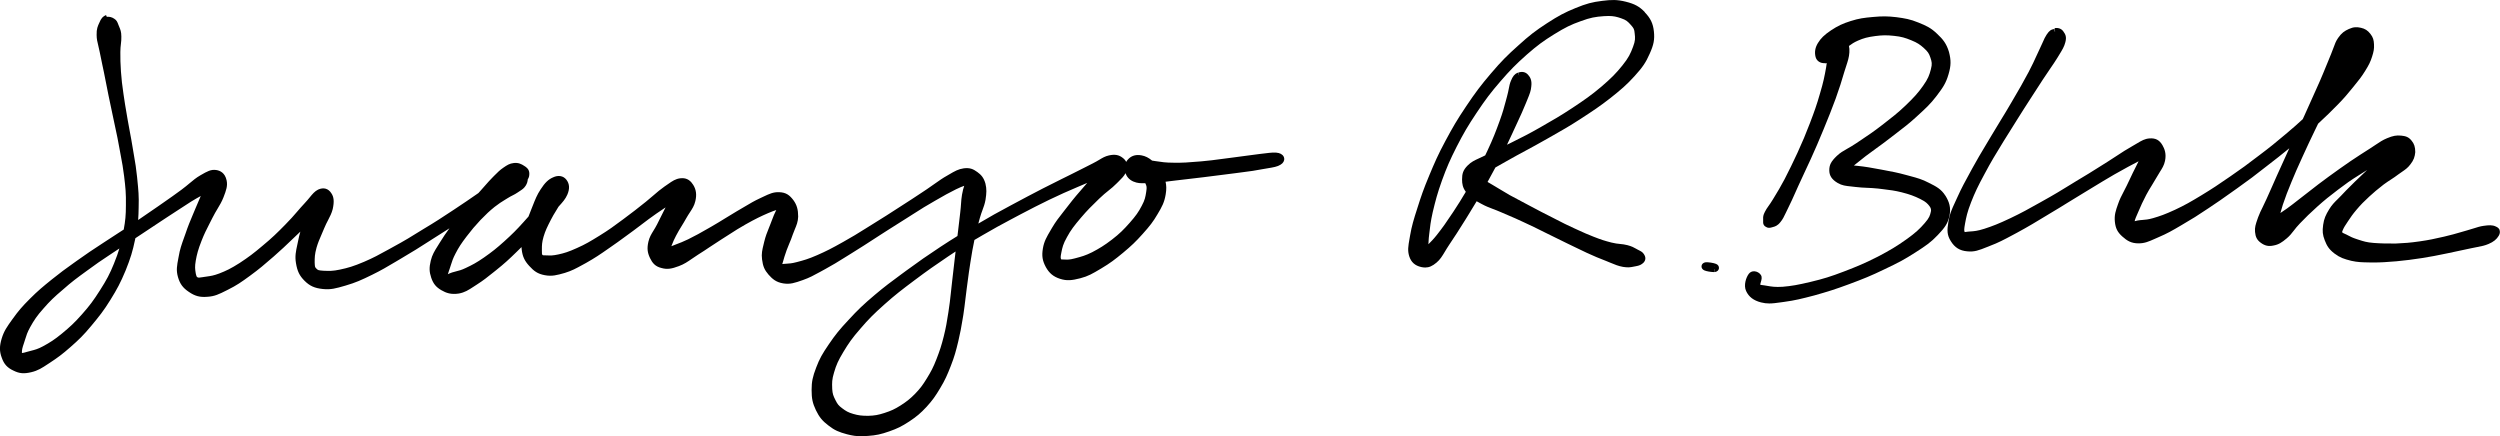
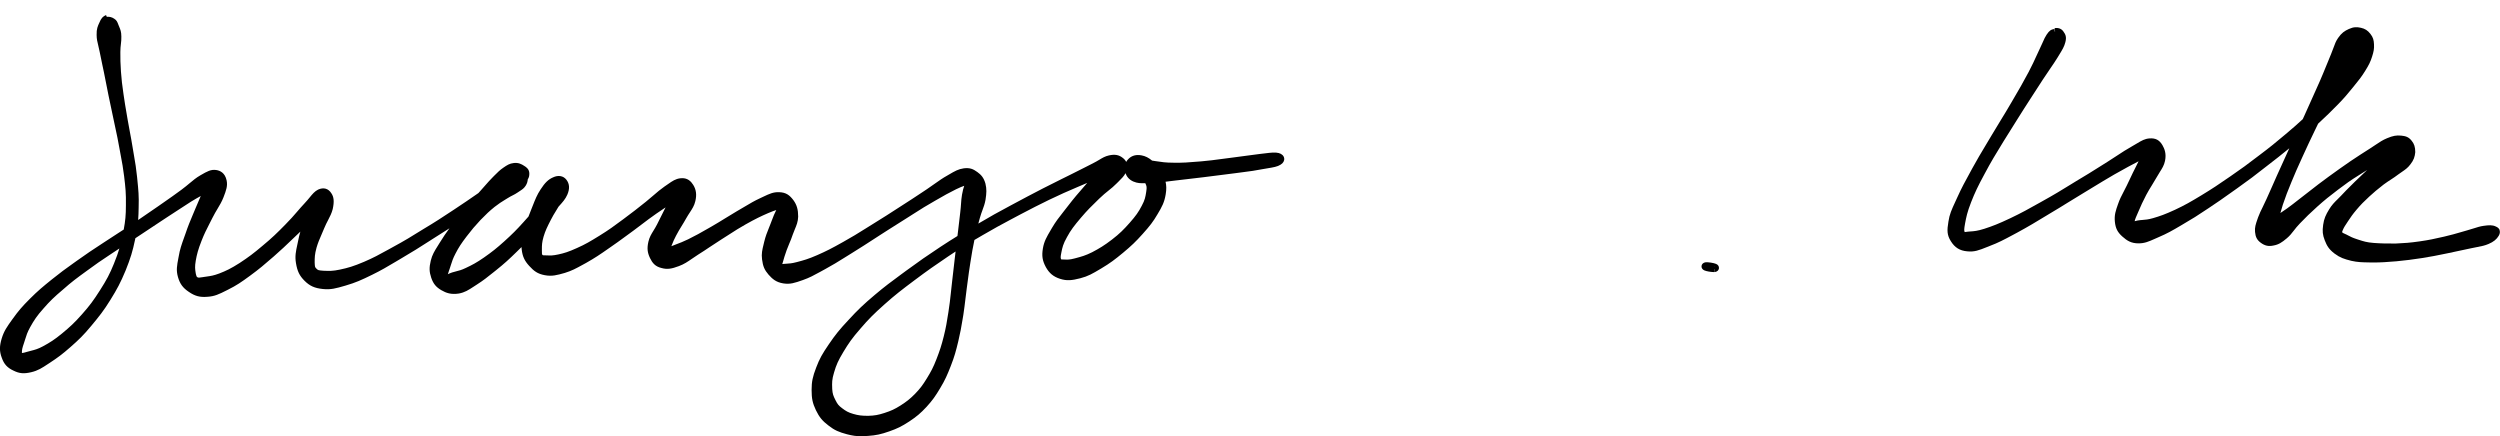
<svg xmlns="http://www.w3.org/2000/svg" id="b" width="1255.49" height="219.06" viewBox="0 0 1255.49 219.06">
  <g id="c">
    <path d="M642.21,76.86c-1.8-.47-3.89-.22-7.06.17-.76.09-1.58.19-2.48.29-2.27.25-4.24.53-6.32.83-2.14.31-4.36.62-7.29.97-2.16.26-4.03.51-5.84.76-3.1.42-6.03.82-9.81,1.14l-1.24.1c-5.25.44-8.15.68-12.84.59-3.9,0-6.17-.35-8.79-.76-.64-.1-1.29-.2-1.97-.3-1.78-1.48-3.38-2.26-5.27-2.62-2.63-.48-4.72.04-6.38,1.57-.56.51-1.01,1.09-1.36,1.71-.38-.79-.99-1.49-1.8-2.08-1.88-1.48-3.93-1.83-6.85-1.18-1.92.43-3.19,1.19-4.79,2.15-.92.55-1.97,1.18-3.35,1.87-1.49.75-2.74,1.38-4,2.03-1.96,1.01-3.99,2.04-7.09,3.57-1.7.85-3.17,1.57-4.61,2.28-2.8,1.38-5.44,2.68-9.41,4.73-5.83,3.01-9.14,4.76-16.12,8.51-6.5,3.49-10.09,5.44-16.23,9.1.23-.88.48-1.81.78-2.87.45-1.61.9-2.81,1.33-3.98.58-1.56,1.13-3.04,1.5-5.1.52-3.45.63-5.33-.04-8.13-.84-3-2.18-4.45-4.07-5.81-2.13-1.54-3.69-2.22-6.8-1.87-2.81.42-4.4,1.35-7.56,3.2l-.65.38c-2.39,1.33-4.12,2.56-6.31,4.11-1.17.83-2.48,1.76-4.09,2.85l-3.12,2.07c-3.05,2.02-5.69,3.77-9.87,6.43-5.62,3.68-8.83,5.68-14.47,9.18-1.16.72-2.22,1.38-3.21,2-3.99,2.5-6.88,4.3-11.34,6.77-5.71,3.22-8.51,4.64-13.06,6.63-4.5,1.97-6.8,2.58-9.98,3.42l-.4.1c-2.31.61-3.6.68-4.85.75-.51.03-1.01.05-1.53.11-.27.03-.51.06-.72.09.1-.31.21-.67.33-1.1.52-1.87.91-3.21,1.87-5.9.43-1.2.85-2.2,1.3-3.26.58-1.36,1.18-2.77,1.8-4.66.32-.94.68-1.78,1.02-2.6.81-1.93,1.58-3.75,1.66-6.29,0-3.6-.67-5.92-2.41-8.31-1.86-2.44-3.62-3.87-7.14-3.99-2.94-.1-4.84.8-7.99,2.29-.49.23-1.02.48-1.59.75-2.87,1.33-4.97,2.58-7.64,4.17-1.21.72-2.53,1.5-4.09,2.4-2.23,1.3-4.07,2.44-5.85,3.55-2.12,1.31-4.12,2.55-6.73,4.05l-1.75,1c-3.82,2.19-6.35,3.64-10.06,5.45-2.44,1.19-4.24,1.86-5.83,2.46-.88.33-1.73.64-2.6,1.02.12-.3.24-.6.36-.91.48-1.22,1.03-2.6,1.97-4.33.94-1.83,1.85-3.31,2.82-4.89.75-1.22,1.52-2.47,2.35-3.97.61-1.09,1.21-2,1.78-2.87,1.2-1.83,2.24-3.4,2.77-5.72.75-3.19.4-5.78-1.09-8.14-1.03-1.63-2.82-3.74-6.45-3.29-2.42.29-3.96,1.37-6.3,3-.5.35-1.05.73-1.68,1.16-2.05,1.43-3.58,2.75-5.35,4.28-1.14.98-2.42,2.09-4.03,3.39-3.98,3.21-6.53,5.17-11.36,8.77-4.58,3.41-7.18,5.32-11.89,8.23-4.64,2.86-7.06,4.32-11.33,6.21-4.27,1.93-6.32,2.55-9.3,3.2-2.89.63-4.05.57-5.81.48h-.27c-1.72-.01-1.73-.03-1.92-.23-.27-.35-.3-.52-.29-2.07v-.7c0-2.02,0-3.49.84-6.38.86-2.96,1.91-5.06,3.7-8.55.82-1.65,1.66-2.99,2.46-4.29.46-.75.91-1.48,1.35-2.23.09-.1.17-.19.26-.29,1.81-2,3.23-3.58,4.17-5.77,1.28-3,1.12-5.46-.49-7.51-1.51-1.96-4.09-2.4-6.68-1.16-2.37,1.02-4.07,2.66-6.26,6.05-1.77,2.65-2.71,5.07-3.92,8.13-.23.58-.47,1.2-.73,1.84-.55,1.37-1.02,2.55-1.43,3.65-.74.85-1.56,1.76-2.5,2.8-3.47,3.86-5.73,6.12-9.69,9.69-3.79,3.41-6.07,5.22-10.15,8.08-3.69,2.56-5.9,3.74-9.2,5.28-2.07,1.01-3.42,1.33-4.72,1.65-.67.16-1.35.33-2.1.58-.97.32-1.63.63-2.13.88.09-.37.25-.85.51-1.59.15-.42.32-.91.51-1.49.18-.53.33-1.03.49-1.52.54-1.73,1.05-3.36,2.32-5.76,1.58-3.07,2.88-5.07,5.56-8.58,2.6-3.4,4.17-5.25,6.99-8.27,2.93-3.03,4.45-4.44,7.05-6.56,2.18-1.71,3.52-2.53,5.22-3.58.42-.26.87-.53,1.35-.83,1.09-.68,1.85-1.07,2.59-1.44.82-.42,1.6-.81,2.58-1.5.42-.3.79-.54,1.12-.75,1.04-.67,1.93-1.25,2.78-2.57.72-1.12.99-2.18,1.06-3.2.63-.93.78-1.81.78-2.91,0-2.09-1.41-3.18-2.57-3.85-1.35-.9-2.92-1.7-5.2-1.44-2.2.24-3.36,1.04-5.28,2.35-1.76,1.21-2.76,2.21-4.4,3.86l-.81.82c-1.54,1.54-2.56,2.71-3.86,4.19-.6.69-1.27,1.46-2.1,2.37l-1.34,1.49c-4.4,3.06-7.23,5-12.47,8.46l-.75.49c-5.06,3.34-8.4,5.55-14.32,9.08-6.24,3.89-9.51,5.9-15.53,9.16l-1.97,1.09c-4.79,2.65-7.69,4.24-12.39,6.25-5.31,2.26-8.04,3.04-12.13,3.91-3.59.77-5.38.69-7.63.6l-.74-.03c-2.53-.19-2.65-.26-3.45-1.07-.74-.74-.76-.82-.86-3.05v-.09c0-2.32,0-4,.94-7.39.68-2.37,1.52-4.31,2.5-6.56.42-.98.87-2.02,1.35-3.18.63-1.55,1.3-2.83,1.94-4.06.93-1.79,1.81-3.49,2.34-5.58.81-3.72.6-6.03-.69-7.92-1.51-2.41-3.91-3.09-6.64-1.85-1.7.85-2.81,2.2-4.22,3.91-.75.91-1.59,1.93-2.7,3.11-1.32,1.4-2.44,2.7-3.63,4.08-1.71,1.98-3.47,4.02-5.95,6.5-4.09,4.18-6.7,6.71-11.4,10.6-4.42,3.75-7.01,5.7-11.54,8.68-4.42,2.81-6.82,3.94-10.23,5.26-2.78,1.05-4.32,1.26-6.11,1.51-.48.07-.97.13-1.51.22l-.62.1c-1.95.33-2.16.33-2.76.03q-.46-.23-.72-1.56l-.13-.73c-.27-1.74-.46-2.99.06-6,.54-3.08,1.17-5.59,2.92-10.02,1.28-3.3,2.47-5.64,3.99-8.6.46-.9.94-1.84,1.46-2.87.93-1.85,1.78-3.28,2.61-4.66,1.08-1.8,2.1-3.5,2.94-5.66,1.4-3.61,2.17-5.79,1.57-8.56-.82-3.79-3.32-4.9-5.26-5.17-2.66-.36-4.46.68-7.73,2.56l-.22.13c-2.06,1.18-3.58,2.46-5.35,3.94-1.18.99-2.51,2.1-4.2,3.35-3.32,2.45-5.52,3.99-8.86,6.31l-2.81,1.96c-3.96,2.77-6.53,4.53-9.99,6.86.15-1.9.21-3.87.25-6.28.19-5.75-.15-8.99-.65-13.9l-.15-1.5c-.42-4.2-.89-6.91-1.43-10.04-.24-1.4-.5-2.88-.78-4.64-.49-3.12-.94-5.43-1.36-7.66-.36-1.87-.73-3.81-1.14-6.26l-.51-3c-.6-3.48-1.03-6-1.58-9.86-.7-4.91-.99-7.16-1.29-11.39-.3-4.25-.3-6.34-.3-9.8,0-1.67.14-2.89.28-4.07.14-1.22.27-2.37.22-3.73,0-2.39-.52-3.61-1.02-4.78-.09-.22-.19-.44-.28-.68-.1-.25-.19-.48-.27-.69-.42-1.1-.77-2.05-2.01-2.81-1.15-.79-2.47-1.11-3.73-.94l-.37-.88c-1.8.75-2.58,1.93-3.28,3.65l-.06.12c-.8,1.7-1.5,3.18-1.39,6.22,0,1.98.37,3.49.8,5.22.23.93.49,1.98.73,3.25.47,2.47.84,4.2,1.31,6.39.23,1.09.49,2.29.79,3.73.48,2.27.81,4.02,1.17,5.88.32,1.66.66,3.41,1.13,5.71.54,2.66.97,4.65,1.42,6.75.38,1.77.78,3.63,1.28,6.06.33,1.59.62,2.95.9,4.24.64,2.98,1.2,5.55,1.89,9.52.28,1.56.53,2.91.77,4.17.62,3.3,1.12,5.9,1.62,10.05.67,5.56.99,8.5.89,14.52,0,4.98-.28,7.86-1.09,12.22-.98.64-1.9,1.23-2.82,1.82-2.07,1.33-4.21,2.71-6.92,4.51l-1.34.88c-4.63,3.03-7.43,4.86-12.31,8.36l-1.82,1.3c-4.17,2.98-6.68,4.78-10.85,8.15-4.63,3.74-7.03,5.72-11.02,9.71-3.94,3.94-5.81,6.11-8.66,10.09l-.2.27c-2.69,3.75-4.17,5.81-5.32,9.56-1.19,3.91-1.19,6.56.02,9.73,1.09,3.17,2.8,5.05,5.85,6.45,2.97,1.48,5.21,1.69,8.91.82,3.42-.8,5.4-2.11,8.69-4.29l.79-.52c3.8-2.5,6.07-4.14,10.26-7.83,4.19-3.68,6.57-5.97,10.46-10.67,3.98-4.79,6.21-7.55,9.62-13.07,3.35-5.42,5-8.45,7.62-14.73,2.49-6.24,3.48-9.45,4.78-15.65.04-.18.08-.36.11-.54.86-.56,1.77-1.16,2.75-1.82,4.16-2.78,6.84-4.54,10.14-6.72l3.14-2.07c2.13-1.38,3.81-2.48,5.37-3.5,2.16-1.41,4.07-2.67,6.6-4.28,1.87-1.15,3.44-2.03,4.84-2.8-.87,1.91-1.72,3.94-2.71,6.35-.45,1.09-.87,2.1-1.28,3.05-1.3,3.08-2.42,5.73-3.65,9.42l-.7,1.96c-1.29,3.6-2.15,5.98-2.76,9.66l-.14.73c-.73,3.81-1.17,6.1-.23,9.45.98,3.47,2.47,5.51,5.49,7.53,3.04,2.1,5.55,2.77,9.24,2.46,3.71-.21,5.83-1.27,9.69-3.21l.69-.35c4.37-2.18,6.63-3.74,11.12-7.03,4.55-3.33,7.24-5.61,11.9-9.68,3.79-3.31,6.22-5.64,9.3-8.6.76-.73,1.57-1.51,2.45-2.34.56-.53,1.09-1.04,1.6-1.52-.45,1.54-.85,3.15-1.2,5.03-.11.55-.23,1.06-.33,1.55-.73,3.36-1.25,5.78-.68,9.19.67,4.11,1.76,6.36,4.32,8.92s4.98,3.7,9.2,4.13c4.02.42,6.57-.32,11.21-1.67l.27-.08c5.03-1.47,7.9-2.77,13.24-5.39,4.61-2.26,7.48-3.97,11.81-6.54l2.88-1.71c5.61-3.27,8.89-5.37,14.33-8.85l1.21-.78c3.46-2.16,5.99-3.78,8.62-5.47-1.78,2.44-3.06,4.27-4.8,7.11-.38.63-.74,1.2-1.08,1.74-1.62,2.58-2.78,4.44-3.5,7.39-.84,3.47-.79,5.57.24,8.64,1.03,2.97,2.4,4.65,5.06,6.2,2.46,1.44,4.9,2.28,8.83,1.68,2.98-.56,4.75-1.72,7.43-3.47.49-.32,1.02-.67,1.6-1.04,3.26-2.08,5.17-3.62,8.34-6.16l1.29-1.03c4.21-3.37,6.49-5.47,10.31-9.2.9-.88,1.71-1.67,2.46-2.42.02.39.05.8.1,1.23.42,3.48,1.41,5.64,3.78,8.23,2.35,2.58,4.21,4,7.84,4.66,3.63.66,5.99,0,10.01-1.14,3.53-1.09,5.61-2.23,9.05-4.12l1.65-.9c4.36-2.48,6.73-4.04,11.6-7.46,3.24-2.21,5.53-3.89,8.17-5.83,1.21-.89,2.49-1.83,3.98-2.91,1.56-1.16,2.89-2.17,4.13-3.11,2.46-1.87,4.58-3.48,7.44-5.47,1.8-1.26,3.29-2.24,4.6-3.11l-4.3,8.59c-.61,1.18-1.19,2.14-1.76,3.06-1.1,1.79-2.06,3.34-2.57,5.6-.73,3.25-.52,5.39.81,8.18,1.17,2.45,2.61,4.25,5.75,5,3.01.84,5.21.37,8.73-.94,2.65-.98,4.41-2.2,6.65-3.74.91-.63,1.92-1.33,3.12-2.09,2.12-1.31,3.78-2.43,5.55-3.62,1.75-1.18,3.57-2.39,5.95-3.89,1.59-.99,2.96-1.88,4.25-2.71,2.63-1.7,4.91-3.17,8.09-4.95,4.92-2.77,7.75-4.11,11.26-5.63,1.74-.75,3.02-1.21,4.06-1.54-.9,1.72-1.47,3.22-2.26,5.3-.21.56-.44,1.17-.7,1.83-.27.7-.53,1.35-.78,1.97-.88,2.18-1.63,4.06-2.28,6.72-.12.52-.24,1-.35,1.46-.64,2.6-1.15,4.66-.77,7.47.46,3.53,1.22,5.33,3.28,7.71,1.91,2.11,3.67,3.78,7.37,4.38,3.47.56,5.73-.23,9.83-1.67,3.36-1.18,5.5-2.36,8.74-4.14.75-.41,1.57-.86,2.48-1.36,3.76-2.04,6.27-3.6,9.74-5.77,1.01-.63,2.1-1.31,3.33-2.07,4.91-3.03,7.98-5.03,12.63-8.05l1.79-1.16c1.61-1.03,3.02-1.93,4.34-2.78,3.45-2.21,6.18-3.96,10.16-6.42l1.93-1.23c4.39-2.8,7.03-4.48,11.23-6.84,4.57-2.67,7.03-4.01,10.52-5.75,1.91-.95,3.13-1.4,4.17-1.77-.39,1.11-.76,2.39-1.12,4.47-.28,1.64-.38,2.99-.49,4.56-.09,1.27-.19,2.7-.42,4.54-.2,2.03-.41,3.63-.62,5.32-.21,1.63-.43,3.36-.67,5.64-.03.23-.06.46-.09.68-2.55,1.57-5.18,3.24-8.55,5.45-6.98,4.59-10.42,7.04-17.17,11.95l-2.54,1.87c-4.94,3.64-8.21,6.04-13.24,10.29-5.7,4.82-8.53,7.51-13.13,12.52-4.58,4.88-6.62,7.4-9.95,12.28-3.32,4.88-4.63,7.13-6.36,11.7-1.78,4.62-2.3,7.14-2.3,11.24,0,4.33.48,6.61,2.15,10.15,1.7,3.51,3.24,5.39,6.32,7.72,3.07,2.43,5.33,3.32,9.25,4.38,2.81.74,4.8,1,7.06,1,1.08,0,2.22-.06,3.53-.16,4.14-.3,6.44-.79,10.69-2.28,4.06-1.42,6.21-2.48,10.04-4.97,3.76-2.51,5.63-4.08,8.68-7.34,3.05-3.36,4.4-5.3,6.88-9.44,2.49-4.15,3.53-6.58,5.31-11.13,1.84-4.71,2.56-7.39,3.76-12.4,1.02-4.26,1.46-6.88,2.13-10.86l.4-2.37c.47-3.15.74-5.38,1.02-7.75.19-1.64.4-3.35.68-5.47.19-1.4.35-2.61.5-3.74.4-3.06.72-5.48,1.3-9.12l.13-.81c.69-4.31,1.08-6.77,1.93-10.72.72-.42,1.47-.86,2.26-1.32l1.86-1.09c5.71-3.34,9.17-5.2,13.97-7.76l5.08-2.7c5.55-2.9,8.9-4.65,14.33-7.28,5.93-2.82,8.84-4.13,14.15-6.38,2.02-.87,3.6-1.55,5.01-2.13-.27.31-.54.63-.83.96l-.43.49c-3.22,3.69-5.34,6.13-8.53,10.28-.83,1.08-1.58,2.04-2.28,2.92-2.11,2.67-3.77,4.78-5.62,7.93l-.66,1.13c-2.01,3.41-3.33,5.65-3.92,9.18-.63,3.78-.26,6.14,1.47,9.38,1.73,3.11,3.8,4.82,7.15,5.9,3.41,1.1,5.99.79,10.13-.27,3.97-1.02,6.16-2.33,10.15-4.7l.44-.26c4.38-2.6,6.9-4.52,10.89-7.83,4.21-3.5,6.43-5.62,9.86-9.46,3.6-4.02,5.27-6.13,7.47-9.92,2.29-3.78,3.44-6,4.1-9.93.44-2.62.38-4.47-.05-6.39.21-.03.42-.05.64-.08,1.15-.15,2.43-.31,3.91-.48,2.77-.32,4.97-.58,7.33-.86,2.07-.25,4.27-.51,7.1-.84,2.87-.38,5.25-.67,7.61-.96,2.57-.31,5.11-.62,8.19-1.04,1.53-.21,2.87-.38,4.11-.54,3.6-.46,6.2-.8,9.55-1.47.96-.17,1.84-.31,2.64-.45,3.08-.51,5.12-.84,6.66-1.84,1.32-.77,2-1.97,1.83-3.2-.17-1.25-1.19-2.24-2.71-2.64ZM57.33,132.15c-2.27,5.61-3.82,8.43-7.08,13.56-3.32,5.23-5.26,7.83-9.06,12.11-3.86,4.36-6.12,6.41-10.03,9.64-3.79,3.12-6.01,4.51-9.56,6.44-2.52,1.37-4.17,1.79-5.92,2.23-.56.14-1.11.28-1.68.45-1.83.53-2.49.7-2.99.71,0-.14,0-.3,0-.47,0-1.18.15-1.99,1.02-4.51.24-.68.43-1.33.63-1.97.54-1.78,1.05-3.45,2.46-5.99,1.96-3.52,3.39-5.72,6.72-9.44,3.24-3.71,5.26-5.67,9.86-9.56,4.25-3.77,6.75-5.61,12-9.42,4.4-3.28,7.11-5.08,11.23-7.82l2.01-1.34c1.08-.72,2.08-1.38,3.01-1.99-.67,2.3-1.47,4.49-2.64,7.38ZM479.62,128.65l-.19,1.58c-.49,4.17-.78,6.73-1.2,10.43l-.3,2.68c-.17,1.5-.31,2.79-.44,4.01-.33,3.04-.58,5.43-1.15,9.03l-.11.71c-.73,4.67-1.14,7.25-2.26,11.76-1.2,4.79-2,7.16-3.64,11.42-1.69,4.36-2.78,6.32-4.88,9.76-2.15,3.51-3.38,5.12-5.98,7.82-2.7,2.7-4.18,3.82-7.23,5.79-2.99,1.87-4.65,2.64-8.07,3.75-3.16,1.02-4.92,1.33-8.14,1.43-3.29,0-4.9-.2-7.49-.94-2.62-.75-3.78-1.48-5.61-2.86-1.76-1.32-2.33-2-3.36-4.07-1.08-2.17-1.47-3.05-1.64-5.68v-.26c-.1-2.75-.16-4.41.94-7.98,1.1-3.8,2.1-6,4.65-10.25,2.59-4.31,4.35-6.89,8.55-11.7,4.1-4.78,6.6-7.3,12.16-12.26,5.4-4.81,8.53-7.19,15.1-12.12,6.56-4.92,10.14-7.39,16.74-11.86,1.39-.94,2.65-1.78,3.83-2.54-.09.73-.18,1.51-.28,2.35ZM569.23,91.18c1.96.85,3.62.89,5.92.82.04.07.08.15.12.24.57,1.22.73,1.71.38,3.93l-.07.46c-.35,2.2-.6,3.79-2.18,6.69-1.62,3.15-3.04,5.15-6.09,8.59-3.01,3.4-5.01,5.42-8.89,8.41-3.88,2.98-6.31,4.43-9.96,6.35-3.34,1.67-5.39,2.21-7.98,2.9l-.74.2c-2.68.71-3.72.65-5.28.56h-.23c-.5-.01-1.06-.01-1.29-.05-.01-.02-.03-.05-.04-.08-.3-.66-.37-.99.11-3.39.49-2.47.85-4.26,2.85-7.78,1.86-3.44,3.59-5.69,7.03-9.74,3.11-3.67,5.34-5.84,8.73-9.13l.47-.46c1.75-1.7,3.2-2.87,4.61-4,1.42-1.14,2.75-2.21,4.1-3.61l.85-.84c1.67-1.66,2.83-2.81,3.57-4.27.53,1.49,1.59,3.17,4.02,4.23Z" />
-     <path d="M826.01,6.07c-2.69-2.79-5.09-4.11-9.52-5.21s-7.19-1.02-11.85-.43c-5.1.62-7.98,1.4-13.38,3.6-5.47,2.23-8.55,3.87-14.35,7.63-5.85,3.8-8.94,6.19-14.38,11.14-5.51,4.92-8.43,7.79-13.84,14.15-5.05,5.92-7.71,9.45-12.4,16.44-4.57,6.81-6.69,10.46-10.38,17.33-3.8,7.09-5.41,10.85-8.16,17.43-2.89,6.91-4.08,10.44-5.94,16.32-1.92,5.95-2.84,9.04-3.65,13.71-.1.61-.2,1.17-.3,1.71-.65,3.69-1.05,5.92-.15,8.81.96,2.97,2.86,4.69,6.01,5.41.72.16,1.39.24,2.03.24,1.95,0,3.63-.76,5.65-2.46,1.85-1.55,2.86-3.25,4.15-5.4.64-1.07,1.37-2.29,2.33-3.72,2.78-4.16,4.61-6.91,8.03-12.44l1.17-1.89c1.64-2.64,3.01-4.85,4.49-7.37.52.29,1.08.6,1.69.93l.85.46c2.06,1.13,3.72,1.75,5.63,2.48,1.26.48,2.57.97,4.18,1.68,1.39.61,2.58,1.12,3.72,1.6,2.18.93,4.25,1.8,7.16,3.19,4.36,1.98,6.75,3.18,11.17,5.39,2.19,1.05,3.83,1.87,5.45,2.68,1.63.82,3.24,1.62,5.35,2.63,1.73.82,3.1,1.49,4.39,2.12,1.81.88,3.52,1.72,5.83,2.79,3.85,1.78,5.88,2.59,9.57,4.03.81.33,1.54.63,2.21.91,2.22.93,3.98,1.66,6.28,2.07,2.53.45,3.97.16,5.36-.12.31-.06.62-.12.95-.18,1.94-.32,3-.8,4.08-1.89,1.1-1.26,1.14-2.68.14-4.18-.63-1.01-1.41-1.42-2.49-1.97l-.68-.35c-.3-.16-.56-.31-.81-.45-1.06-.6-2.05-1.17-4.3-1.77-1.35-.36-2.49-.48-3.7-.6-1.27-.13-2.58-.26-4.32-.71-3.32-.85-5.18-1.43-9.04-2.95-2.98-1.15-4.86-2.01-7.46-3.2-.77-.35-1.61-.74-2.56-1.17-3.33-1.51-5.41-2.58-8.29-4.06l-2.36-1.21c-4.48-2.24-6.76-3.44-10.96-5.68-1.85-.99-3.34-1.78-4.74-2.52-1.84-.98-3.54-1.88-5.72-3.05-2.15-1.25-3.72-2.2-5.21-3.1-1.14-.69-2.23-1.36-3.49-2.09l-1.41-.83c-.35-.21-.68-.4-.99-.58,1.42-2.55,2.64-4.8,3.94-7.26,1.88-1.11,3.58-2.05,5.78-3.27,1.37-.76,2.9-1.61,4.74-2.65,1.62-.89,3.07-1.67,4.47-2.42,3.29-1.77,6.4-3.45,10.85-5.99,1.12-.64,2.17-1.24,3.17-1.8,4.58-2.6,8.19-4.65,13.41-8.04l.33-.21c6.14-4,9.52-6.2,14.99-10.47,5.36-4.27,8.13-6.6,12.18-11.07,4.04-4.46,5.6-6.76,7.55-11.19,2.05-4.54,2.55-7.15,2.13-11.18-.42-4.01-1.67-6.63-4.61-9.68ZM759.75,66.4l2.19-4.73c1.87-4.03,3-6.47,4.38-9.9.28-.7.54-1.32.77-1.89,1.13-2.76,1.75-4.28,1.93-6.59.36-3.04-.59-4.58-1.67-5.78-1.27-1.41-3.09-1.77-4.99-.98l.58,1.38-.1-.1-.67-1.34c-1.65.82-2.45,1.8-3.42,4.17-.55,1.34-.76,2.42-1.02,3.79-.21,1.09-.45,2.33-.93,4.08-.23.84-.44,1.63-.65,2.41-.75,2.83-1.46,5.49-3.02,9.78-2.03,5.59-3.3,8.88-6.15,14.98-.38.82-.75,1.6-1.11,2.34-.04.02-.07.04-.11.06-1.16.58-2.14,1.03-3,1.42-2.27,1.04-3.91,1.79-5.68,3.56-2.4,2.4-2.84,4.26-2.84,7.06,0,2.26.33,4.08,1.88,6.2-2.06,3.53-3.79,6.27-6.23,9.98-3.61,5.46-5.47,8.08-8.33,11.7-1.69,2.14-3.04,3.48-4.23,4.66.03-.89.08-1.92.2-3.16.09-.77.17-1.5.25-2.22.36-3.26.68-6.07,1.72-10.71,1.39-5.78,2.3-9.37,4.65-15.94,2.41-6.63,4.01-10.29,7.42-17.03,3.55-6.91,5.59-10.37,9.91-16.85,4.54-6.81,7.12-10.22,11.99-15.85,4.89-5.66,7.75-8.56,13.25-13.45,5.31-4.64,8.28-6.84,13.8-10.25,5.52-3.41,8.38-4.82,13.33-6.57,4.81-1.79,7.35-2.21,11.58-2.51.88-.06,1.66-.09,2.37-.09,2.5,0,4.12.39,6.25,1.12,2.67.89,3.44,1.68,4.95,3.37,1.46,1.64,1.76,2.14,1.93,4.28.28,2.35.36,3.61-.82,6.7-1.28,3.43-2.22,5.48-5.36,9.38-3.2,3.98-5.58,6.38-10.6,10.69-5.12,4.31-8.49,6.65-14.46,10.6-6.01,3.97-9.64,6.05-15.65,9.48l-.46.27c-5.68,3.25-9.09,4.95-13.82,7.31l-1.51.75c-.5.25-.98.49-1.44.71,1.03-2.14,1.92-4.08,2.94-6.28Z" />
    <path d="M861.83,132.54c-1.13-.5-3.98-.95-5.27-.82-1.11.12-1.94.86-2.06,1.84-.12.94.46,1.83,1.43,2.23,1,.46,3.36.84,4.68.84.18,0,.35,0,.48-.02l-.17-1.49h.1s0,0,0,0l.17,1.49c1.11-.12,1.94-.86,2.06-1.84.12-.97-.48-1.87-1.42-2.22ZM860.77,133.75v-.1s.06-.03.09-.03l.02.16s-.07-.02-.11-.03Z" />
-     <path d="M976.99,98.31c-2.17-3.43-4.65-4.66-8.37-6.52-3.31-1.74-5.79-2.41-9.21-3.33-.68-.18-1.41-.38-2.19-.59-4.2-1.16-7.05-1.69-10.98-2.42l-1.64-.31c-5-.94-7.76-1.42-11.52-1.82-.74-.08-1.42-.15-2.06-.2.42-.34.86-.69,1.31-1.06,1.27-1.03,2.71-2.21,4.6-3.65,1.81-1.38,3.39-2.52,5.06-3.72,2.16-1.56,4.4-3.17,7.25-5.39,1.29-1.01,2.46-1.9,3.57-2.75,3.15-2.4,5.86-4.47,9.32-7.63l.86-.79c4.02-3.66,6.44-5.87,9.52-9.91,3.3-4.34,4.78-6.55,6.05-10.99,1.25-4.27,1.3-6.96.2-11.15-1.23-4.14-3.03-6.38-5.9-9.05-3.06-2.96-5.35-4.06-9.47-5.71-4.14-1.7-6.77-2.11-11.1-2.7-4.4-.5-6.89-.52-11.6-.1-4.65.41-7.12.73-11.32,2.06-4.07,1.29-6.38,2.38-9.89,4.69-3.35,2.27-5.06,3.93-6.54,6.36-1.39,2.28-1.77,4.55-1.17,6.97.54,2.02,2.36,3.24,4.65,3.12v.1c.35,0,.66-.04.96-.11-.08.68-.19,1.41-.33,2.24-.76,4.27-1.34,7.27-3.07,13.05-1.62,5.68-2.82,9.03-5.06,14.88-2.23,5.81-3.57,9.01-6.26,14.9-2.5,5.39-3.96,8.32-6.46,13.23-2.12,3.99-3.47,6.21-5.04,8.77l-.82,1.36c-.9,1.49-1.6,2.48-2.22,3.35-.73,1.04-1.31,1.85-1.82,2.93-.86,1.63-.9,2.56-.86,3.45,0,.12.02.24,0,.36v1.19c-.01.49-.01,1.32.73,2.06l.29.22c.06.03.11.07.16.1.45.31.99.61,1.81.61.34,0,.73-.05,1.18-.18.2-.07.41-.12.61-.17,1.06-.27,2.38-.6,3.87-2.49,1.2-1.44,1.81-2.74,2.74-4.7.35-.74.75-1.58,1.25-2.59,1.36-2.73,2.29-4.81,3.57-7.69.43-.97.91-2.04,1.46-3.26,1.17-2.61,2.16-4.7,3.2-6.92.92-1.95,1.89-4.02,3.1-6.67,2.44-5.35,3.8-8.61,6.05-14.01l.47-1.13c2.49-5.97,3.77-9.32,5.93-15.08,1.97-5.62,3.01-8.72,4.32-13.35.33-1.06.63-1.98.9-2.81.9-2.75,1.5-4.56,1.66-7.03.09-1.33,0-2.38-.21-3.25,1.31-.98,2.57-1.83,4.52-2.68,2.9-1.27,4.85-1.78,8.69-2.29,3.57-.47,5.78-.49,9.45-.1,3.7.39,5.56.97,8.59,2.2,3.16,1.28,4.46,2.21,6.36,3.92,1.98,1.79,2.59,2.68,3.28,4.76.75,2.24.97,3.15.27,5.85-.78,3.01-1.42,4.82-3.97,8.41-2.54,3.57-4.54,5.81-8.91,9.98-3.77,3.59-6.64,5.81-10.61,8.88l-1.57,1.21c-3.64,2.82-6.23,4.56-9.23,6.56-.98.66-2,1.34-3.1,2.09-1.77,1.21-3.27,2.05-4.59,2.8-1.95,1.1-3.64,2.06-5.3,3.66-2.85,2.74-3.76,4.48-3.76,7.18s1.31,4.68,4.24,6.4c2.15,1.26,4.05,1.46,6.68,1.73.69.07,1.45.15,2.29.26,2.06.26,3.8.34,5.64.42,1.72.07,3.49.15,5.66.38.96.12,1.85.23,2.68.33,3.2.38,5.73.69,9.13,1.54,4.02,1.03,6.39,1.88,9.4,3.39,2.78,1.39,3.59,2.22,4.67,3.66q.98,1.3.63,2.68c-.46,1.95-.72,3.03-3.07,5.73-2.45,2.83-4.57,4.88-9.33,8.26-4.8,3.4-7.99,5.33-14.21,8.59-6.49,3.3-10.48,4.96-16.96,7.44-6.66,2.55-10.43,3.72-16.81,5.24-6.42,1.53-9.58,2.08-14.05,2.46-3.76.24-5.67-.1-7.68-.45-.46-.08-.92-.16-1.38-.23-.59-.1-1.07-.15-1.45-.2-.24-.03-.49-.06-.66-.09-.02-.04-.04-.08-.06-.12-.04-.23.17-.92.29-1.33.32-1.07.72-2.4,0-3.5-.65-1.04-1.94-1.78-3.24-1.86-1.14-.07-2.14.38-2.81,1.26-1.35,1.75-2.72,5.71-1.37,8.64,1.35,2.94,3.73,4.76,7.49,5.73,1.48.38,2.79.53,4.15.53,1.76,0,3.59-.25,5.94-.58l1.59-.22c5.35-.72,8.67-1.56,15.11-3.24,6.5-1.83,10.35-3.01,17.42-5.64,7.09-2.63,11.12-4.25,17.71-7.45,7-3.29,10.32-5.09,15.47-8.4,5.22-3.35,7.88-5.12,11.38-8.83,3.4-3.61,4.98-5.6,5.88-9.64.82-4.25-.15-7-2.01-10.09ZM916.43,30.21h0s0,0,0,0Z" />
    <path d="M1255.35,115.61c-.29-.83-.97-1.46-2.01-1.88-1.61-.78-3.41-.71-6.12-.31-1.79.26-3.11.69-4.8,1.23-1.02.33-2.18.7-3.69,1.11-1.05.3-2.01.58-2.95.85-2.52.74-4.91,1.43-8.38,2.23-4.75,1.09-7.45,1.69-12.28,2.38-4.87.7-7.54.89-11.99,1.08-4.76,0-7.14,0-11.09-.3-3.41-.26-5.09-.8-7.42-1.56l-.83-.27c-2.39-.77-3.39-1.3-4.76-2.03l-.53-.28c-.49-.25-.9-.42-1.24-.57-.7-.3-.81-.36-.96-.57-.09-.17-.1-.22-.1-.22,0-.17.29-.85.4-1.1.54-1.27,1.1-2.11,2.47-4.16l.26-.39c1.24-1.86,2.13-3.2,4.14-5.57,2.21-2.61,3.69-4.07,6.38-6.57,2.46-2.29,4.05-3.54,6.44-5.43l.83-.66c1.38-1.01,2.51-1.75,3.59-2.45,1.24-.81,2.42-1.58,3.81-2.65.65-.47,1.23-.87,1.76-1.23,1.62-1.11,2.89-1.99,4.13-3.64,1.82-2.27,2.3-3.99,2.52-6.19v-.15c0-2.44-.55-4.13-1.81-5.63-1.48-1.88-2.98-2.35-5.24-2.57-2.47-.24-4.13.07-7.12,1.31-2.18.9-3.7,1.93-5.62,3.22-.79.53-1.67,1.13-2.72,1.8l-.49.31c-3.32,2.12-5.52,3.52-9.56,6.22-4.27,2.95-6.64,4.63-11.03,7.82-3.99,2.9-6.29,4.7-9.77,7.42l-1.16.9c-1.67,1.27-3.01,2.33-4.25,3.3-1.86,1.46-3.47,2.73-5.62,4.28-1.29.93-2.37,1.66-3.34,2.29.32-1.19.7-2.54,1.24-4.2,1.41-4.24,2.41-6.73,4.37-11.51,1.75-4.3,3-7.04,4.88-11.18l.8-1.77c2.3-5.08,3.69-7.97,5.99-12.76l.29-.6c.5-1.03.95-1.97,1.38-2.85,4.24-3.95,6.36-5.97,10.04-9.75,3.27-3.36,4.74-5.17,6.97-7.9l.81-.99c2.69-3.29,3.96-4.87,5.81-7.86,1.92-3.09,2.63-4.56,3.46-7.13.87-2.72,1.08-4.06.97-6.23-.1-2.08-.41-3.46-1.82-5.25-1.36-1.73-2.69-2.58-4.75-3.04-2-.44-3.63-.49-6.04.6-2.2.99-3.64,1.96-5.42,4.51-1.13,1.63-1.64,3.06-2.23,4.71-.32.9-.69,1.93-1.21,3.15-.69,1.62-1.22,2.94-1.77,4.33-.64,1.62-1.31,3.31-2.34,5.69-1.13,2.75-2.03,4.74-3.07,7.05-.62,1.37-1.3,2.87-2.11,4.71-1.61,3.67-2.74,6.15-4.18,9.31l-.83,1.82c-2.56,2.4-4.86,4.38-8.59,7.53-5.02,4.23-7.81,6.53-13.45,10.76-5.75,4.42-8.7,6.57-14.34,10.45-5.97,4.12-8.95,6.12-14.43,9.45-5.39,3.27-8.44,5.02-13.35,7.32-5.08,2.33-7.52,3.19-11.09,4.22-2.32.67-3.8.78-5.24.89-.81.06-1.57.12-2.42.27-.61.11-1.11.24-1.52.36.26-1.17.78-2.33,1.75-4.52l.21-.48c1.21-2.81,2.08-4.84,3.85-8.19.96-1.82,1.83-3.22,2.75-4.7.76-1.23,1.55-2.5,2.44-4.08.57-1.04,1.13-1.92,1.66-2.76,1.14-1.79,2.13-3.34,2.59-5.55.77-3.7-.28-6.14-1.27-7.86-1.53-2.64-3.47-3.66-6.51-3.44-2.39.18-3.93,1.1-6.26,2.49-.73.44-1.57.94-2.56,1.5-2.75,1.54-4.86,2.92-7.52,4.67-1.37.89-2.89,1.89-4.74,3.07-1.45.91-2.76,1.74-4.03,2.53-3.63,2.29-6.77,4.27-11.67,7.16l-2.18,1.34c-5.15,3.18-8.87,5.47-14.77,8.73l-.9.51c-6,3.37-9.63,5.4-15.21,8.05-6.03,2.86-9.03,4-13.11,5.33-3.49,1.11-5.21,1.23-7.02,1.35-.38.03-.76.05-1.16.09-.66.06-1.15.14-1.54.2-.05,0-.09.02-.14.02-.33-.7-.37-1.31.18-4.35.59-3.13,1.05-5.6,3.02-10.63,1.9-4.85,3.43-8.07,6.83-14.34,3.23-6.07,5.35-9.55,9.45-16.22,2.7-4.39,4.64-7.44,6.87-10.98,1.05-1.66,2.16-3.4,3.41-5.4l3.23-5.02c2.17-3.38,3.9-6.07,6.26-9.67,1.5-2.29,2.69-4.02,3.73-5.54,1.31-1.91,2.44-3.56,3.69-5.59l.68-1.12c1.73-2.81,2.6-4.23,3.19-6.49.72-2.75.03-3.99-1.02-5.44-.95-1.36-2.56-1.95-4.4-1.62l.27,1.48-.1.4-.25-1.48c-1.66.28-2.5.75-3.9,2.85-.8,1.2-1.24,2.2-1.84,3.58-.38.87-.86,1.96-1.56,3.4-.64,1.32-1.19,2.52-1.75,3.76-1.02,2.25-2.08,4.58-3.92,8.08-2.78,5.17-4.68,8.59-8.58,15.16-2.02,3.5-3.65,6.15-5.37,8.95-1.41,2.29-2.86,4.66-4.62,7.64-1.18,1.99-2.21,3.71-3.17,5.31-2.18,3.64-4.07,6.78-6.45,11.13l-.78,1.43c-2.89,5.27-4.64,8.45-6.87,13.38-.37.82-.72,1.58-1.04,2.27-1.77,3.84-2.84,6.15-3.37,9.79-.75,4.4-.75,6.74,1.2,9.84,1.98,3.21,4.52,4.79,8.21,5.1,3.6.4,5.96-.55,9.89-2.12l1.4-.56c4.34-1.63,7.16-3.14,11.83-5.64l1.96-1.05c5.68-3.08,9.31-5.28,15.32-8.93l.82-.5c3.66-2.16,6.41-3.86,9.32-5.67,2.32-1.43,4.68-2.9,7.59-4.64,1.79-1.09,3.36-2.04,4.8-2.92,3.82-2.33,6.84-4.17,10.96-6.56,5.77-3.24,8.54-4.77,12.18-6.63-.04.09-.09.18-.13.27-.38.79-.8,1.67-1.32,2.67-1.07,2.07-1.88,3.79-2.74,5.62-.53,1.12-1.1,2.32-1.77,3.71-.57,1.17-1.09,2.16-1.57,3.08-1.04,1.99-1.95,3.7-2.79,6.17-1.16,3.27-1.92,5.44-1.58,8.85.34,3.28,1.3,5.2,3.69,7.36,2.44,2.21,4.57,3.49,8.21,3.49,3.04,0,5.05-.89,8.09-2.24.61-.27,1.28-.57,2-.88,4.26-1.83,6.56-3.12,11.56-6.08,5.24-3.04,8.14-4.86,13.47-8.45,4.49-2.96,7.31-4.97,11.21-7.74l3.22-2.28c5.93-4.19,8.96-6.52,14.45-10.83,4.91-3.77,7.78-6.03,11.7-9.25-.12.27-.25.56-.38.84-.99,2.18-1.79,3.94-2.54,5.6-1.08,2.37-2.06,4.52-3.36,7.41-.96,2.13-1.68,3.8-2.36,5.35-.89,2.05-1.66,3.82-2.75,6.16-.78,1.77-1.45,3.12-2.04,4.32-.8,1.61-1.49,2.99-2.2,4.9l-.33.94c-.91,2.61-1.46,4.19-1.25,6.48.24,2.61,1.03,4.09,2.91,5.47,2.05,1.51,3.91,1.9,6.35,1.37,2.6-.47,4.17-1.5,6.7-3.63,1.48-1.24,2.46-2.5,3.49-3.83.83-1.07,1.77-2.28,3.13-3.68,3.07-3.17,4.94-5.04,8.72-8.43,3.7-3.31,6.07-5.2,10.31-8.42,3.98-3.03,6.34-4.73,10.7-7.43,1.57-1.01,2.85-1.81,4-2.51-.87.85-1.65,1.58-2.47,2.34-1.12,1.04-2.27,2.12-3.71,3.55-.75.75-1.41,1.4-2.02,2.01-1.71,1.69-3.06,3.03-4.89,5.01-.65.68-1.23,1.25-1.77,1.78-1.61,1.59-2.87,2.84-4.24,5.08-1.71,2.82-2.55,4.61-3,7.77-.45,3.25-.27,4.99.79,7.74,1.06,2.75,2.11,4.54,4.89,6.66,2.74,2.08,4.77,2.74,8.48,3.67,3.19.71,5.36.74,8.66.8.6,0,1.24.02,1.97.04,4.42,0,7.02-.2,12.05-.61,5-.51,7.71-.82,12.78-1.61,4.63-.73,7.35-1.28,11.48-2.13l1.39-.28c4.8-.98,7.65-1.59,11.72-2.5,1.23-.27,2.27-.47,3.18-.64,2.17-.41,3.73-.71,5.68-1.54,2.48-1.05,4.06-2.32,5.11-4.13.58-.99.72-1.91.42-2.75Z" />
  </g>
</svg>